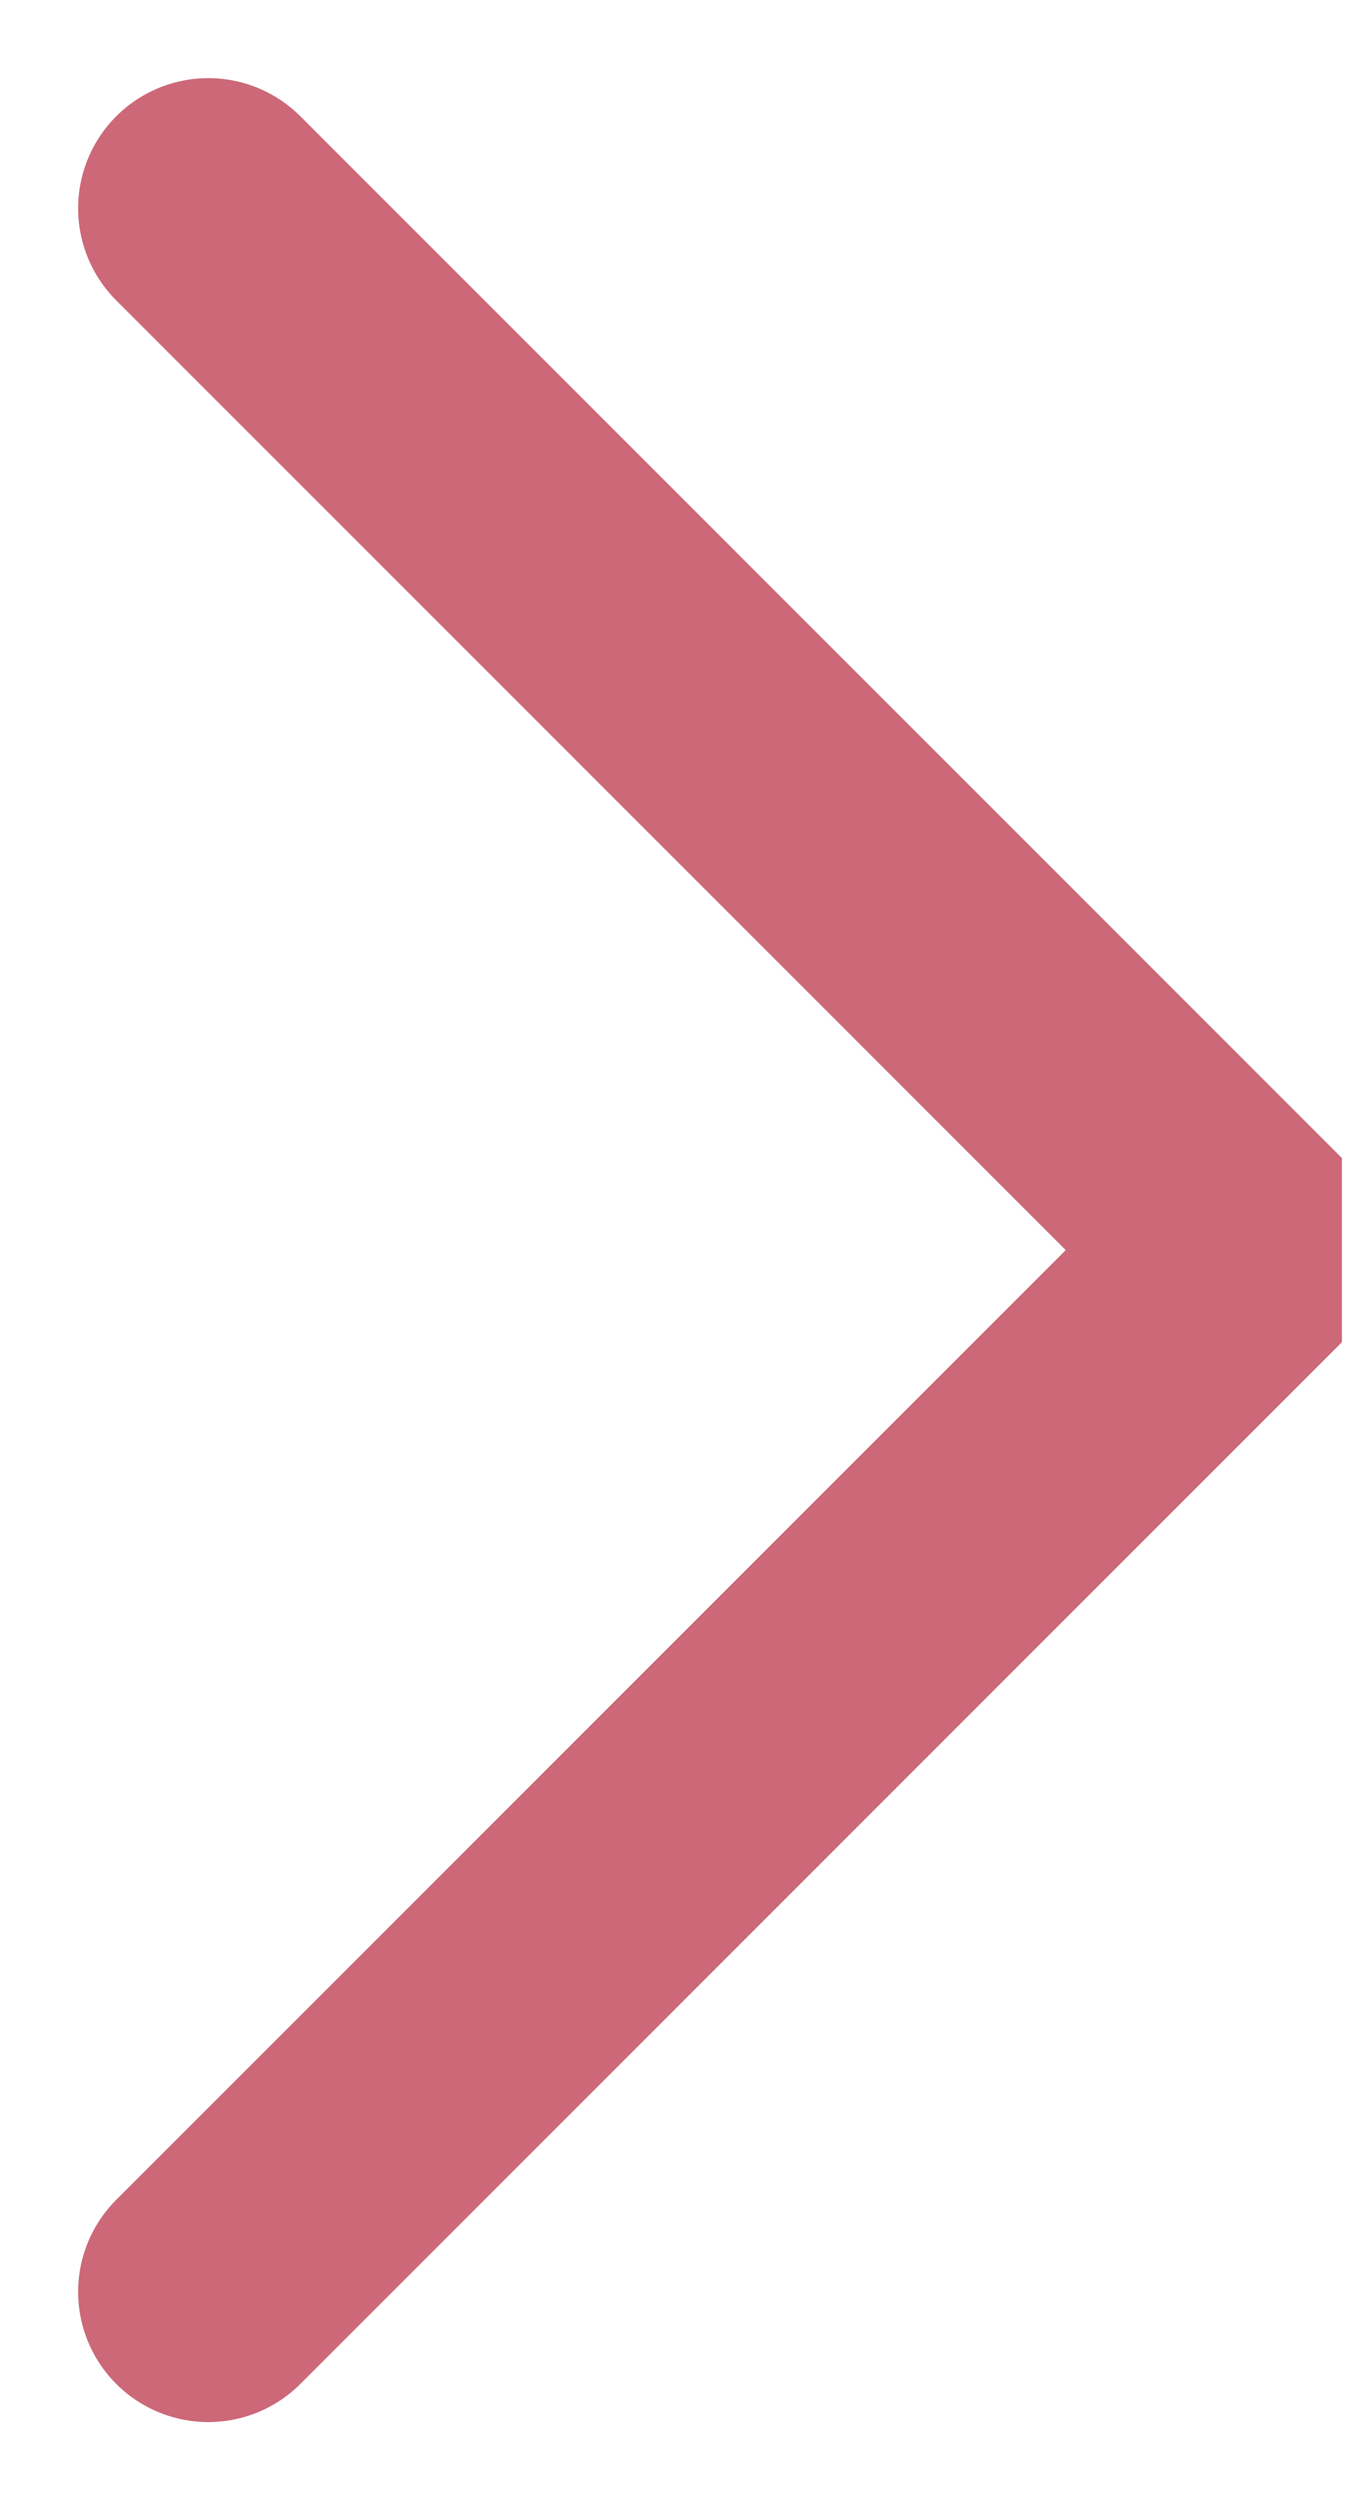
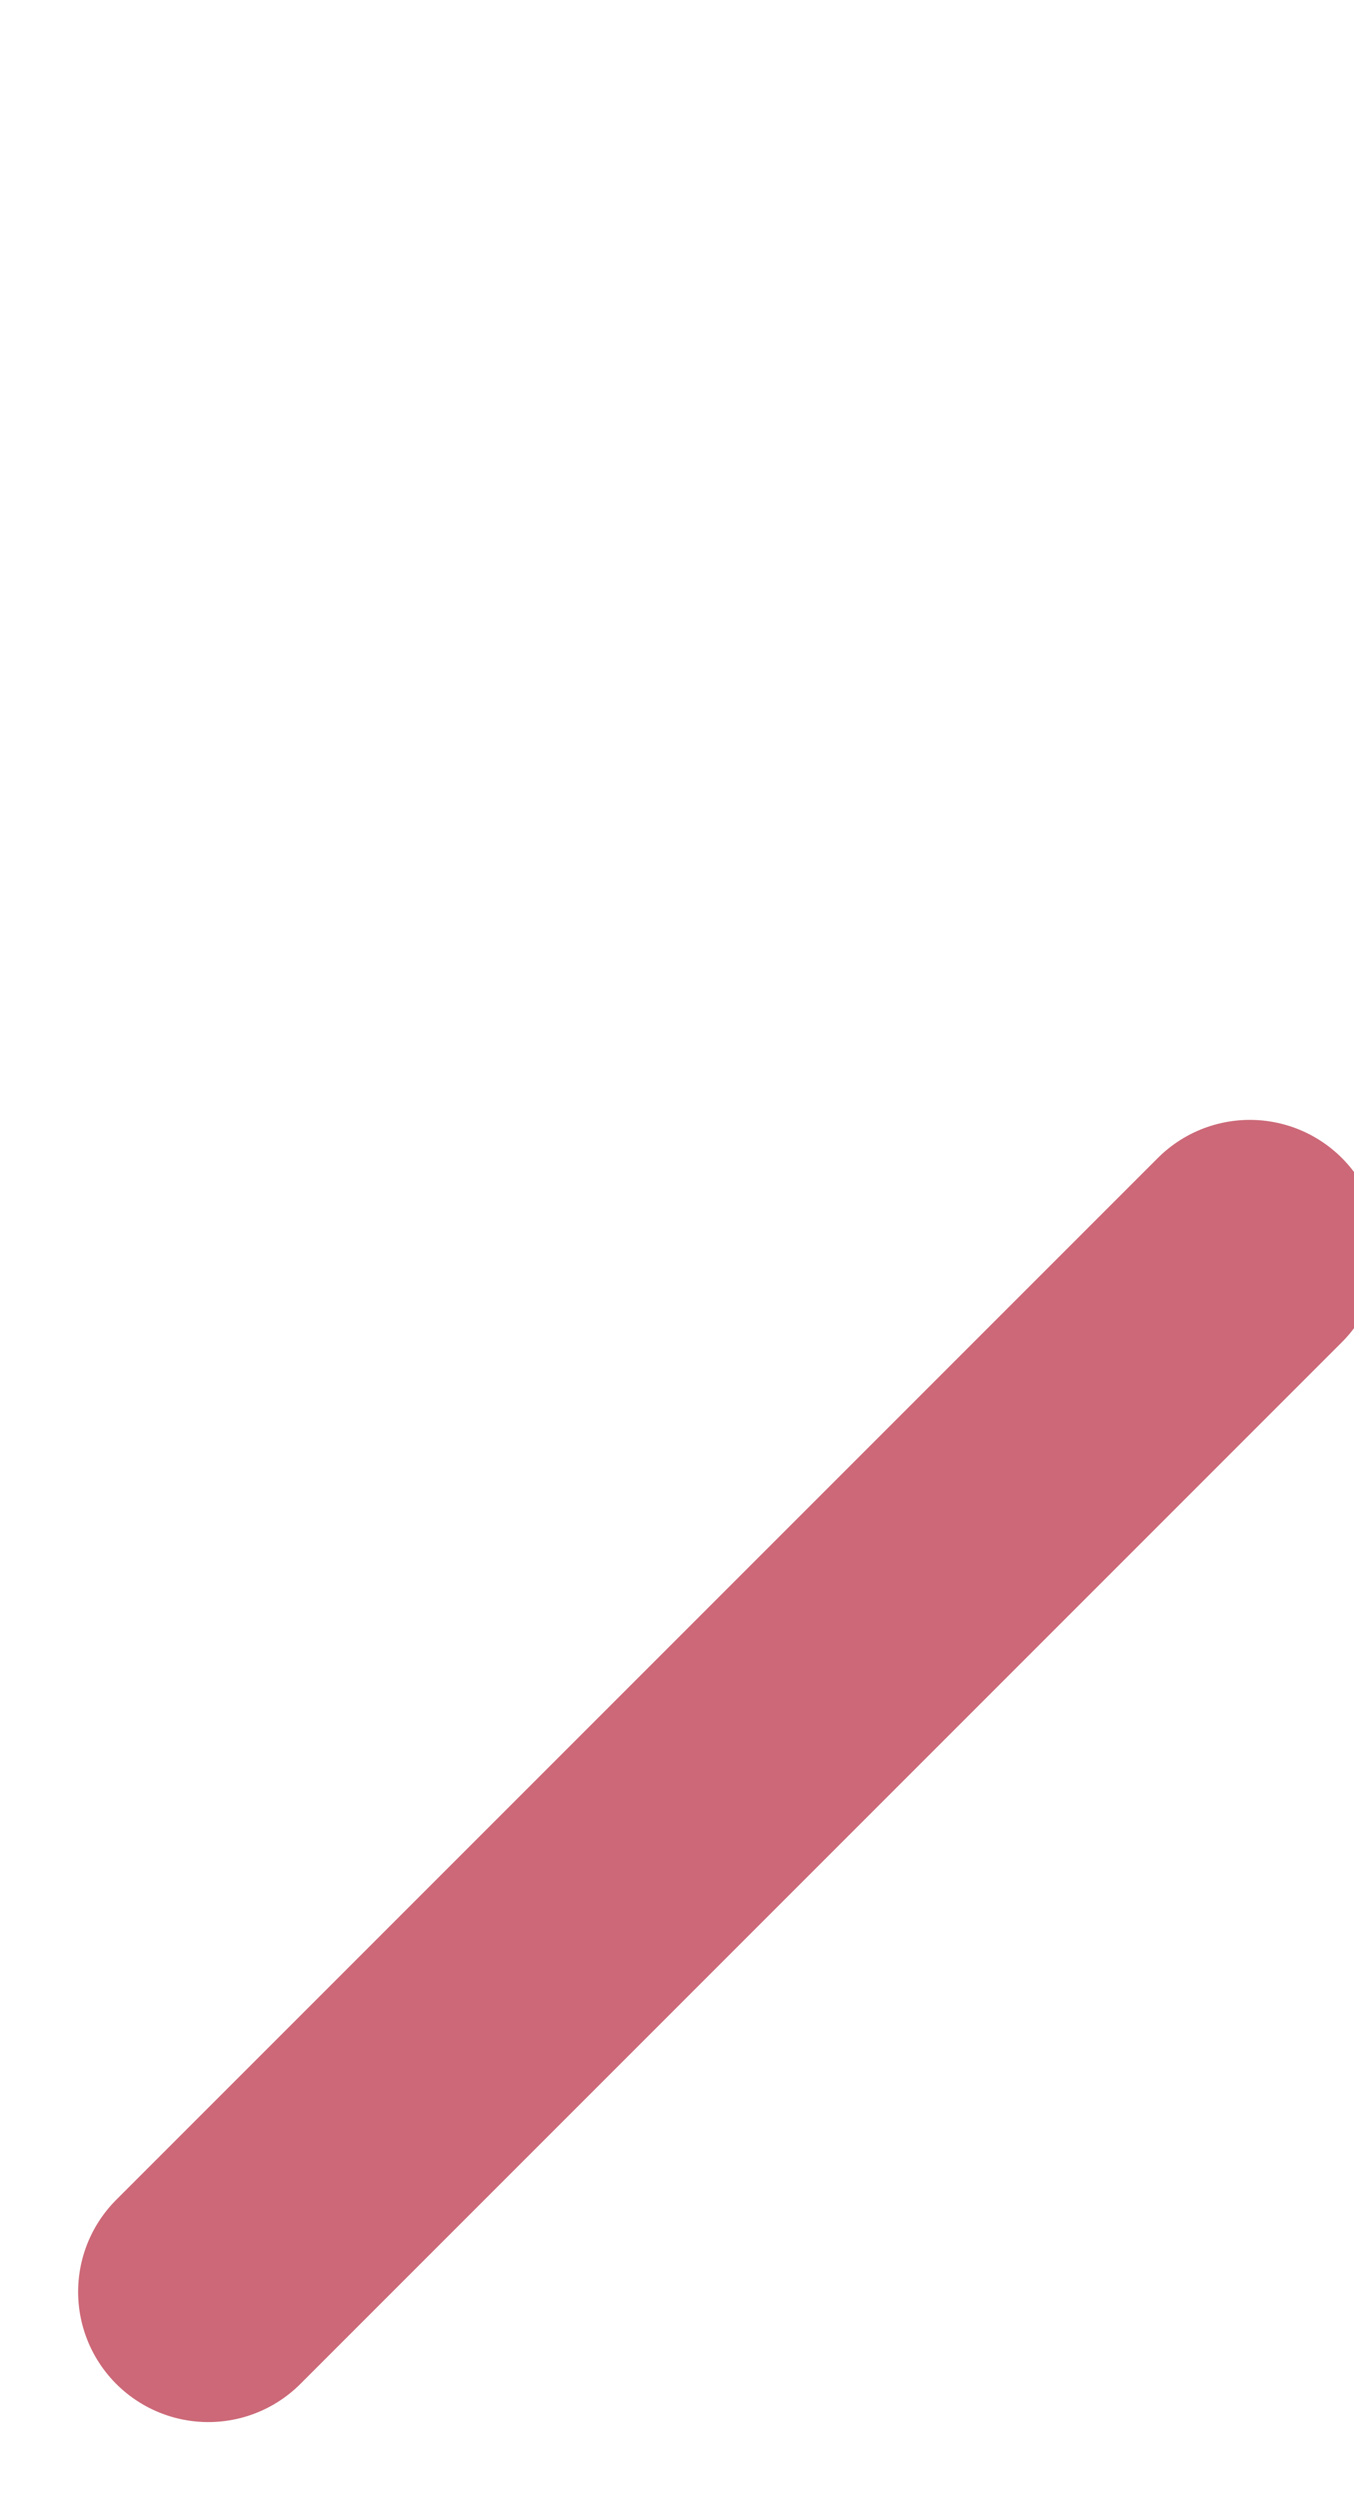
<svg xmlns="http://www.w3.org/2000/svg" width="13" height="24" viewBox="0 0 13 24" fill="none">
-   <path d="M2 22L12 12L2 2" stroke="#CC6877" stroke-width="2.5" stroke-linecap="round" stroke-linejoin="bevel" />
+   <path d="M2 22L12 12" stroke="#CC6877" stroke-width="2.5" stroke-linecap="round" stroke-linejoin="bevel" />
</svg>